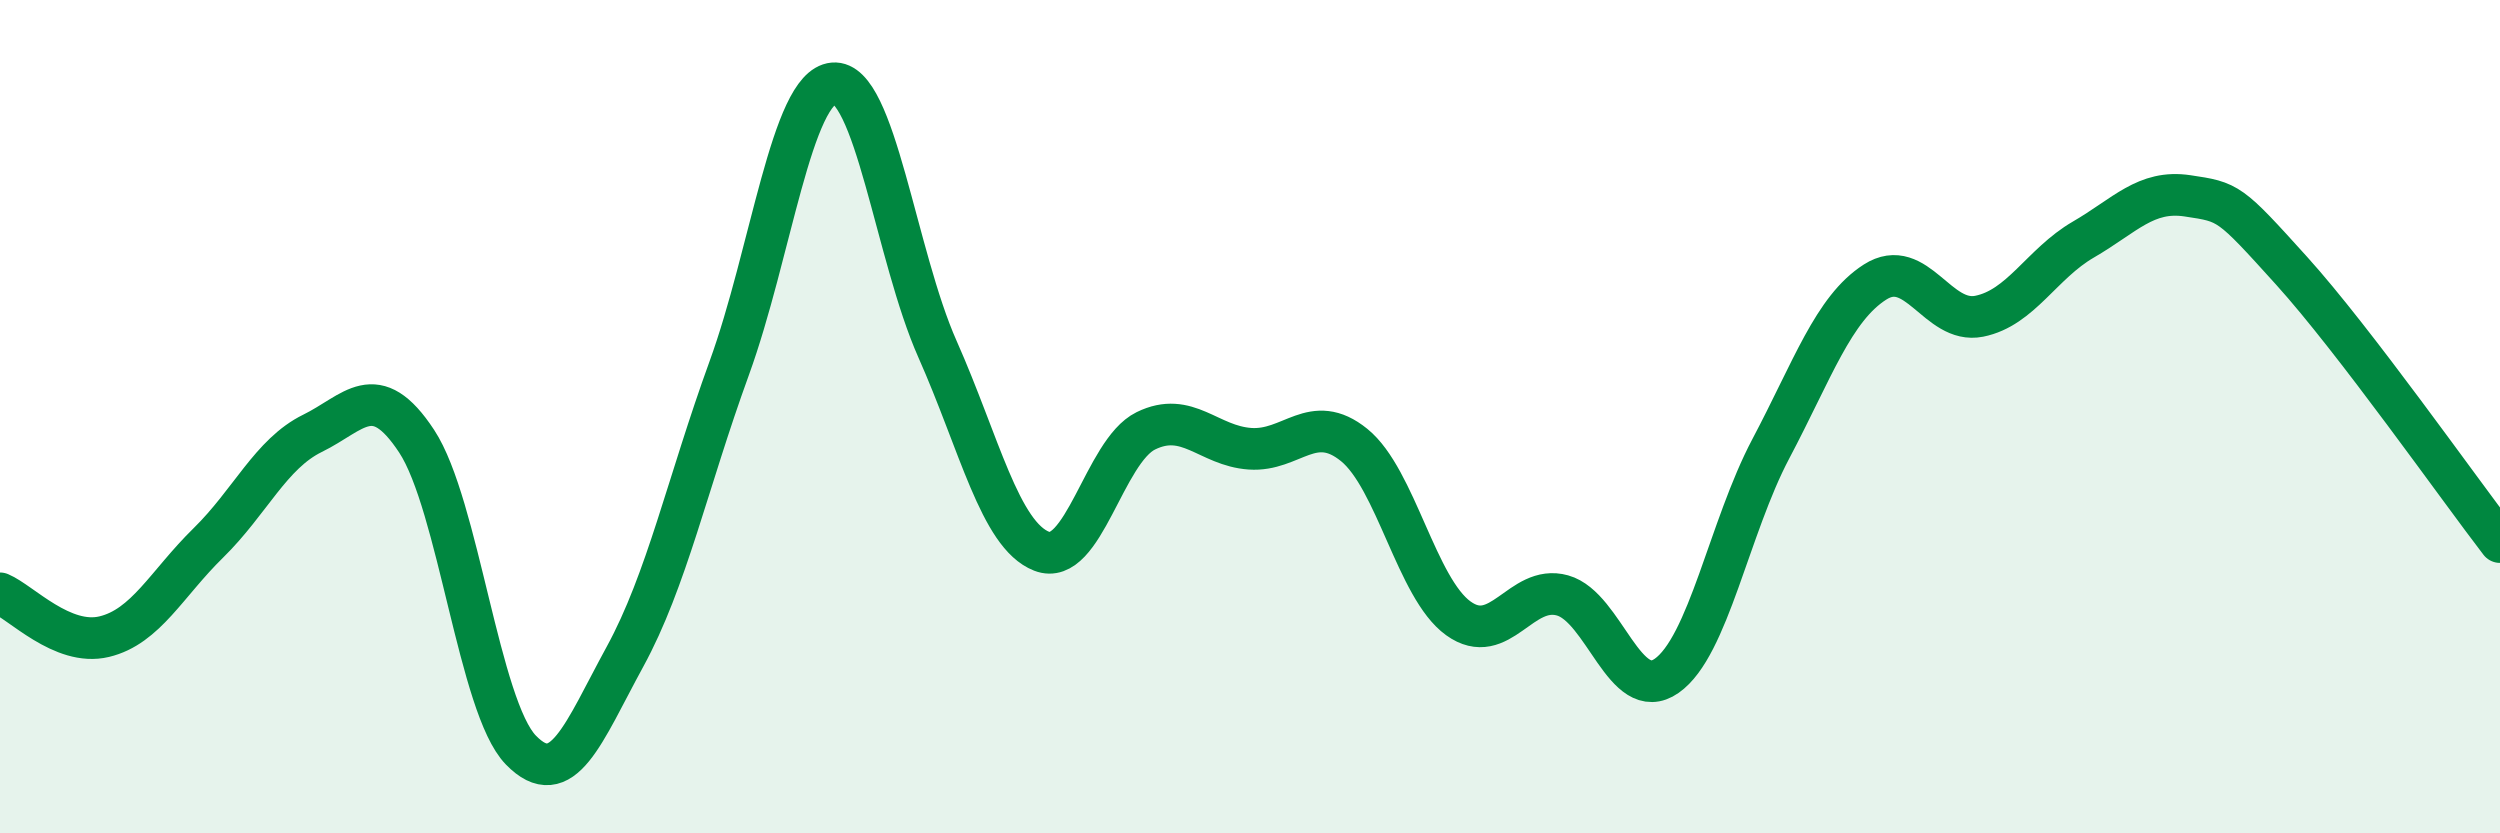
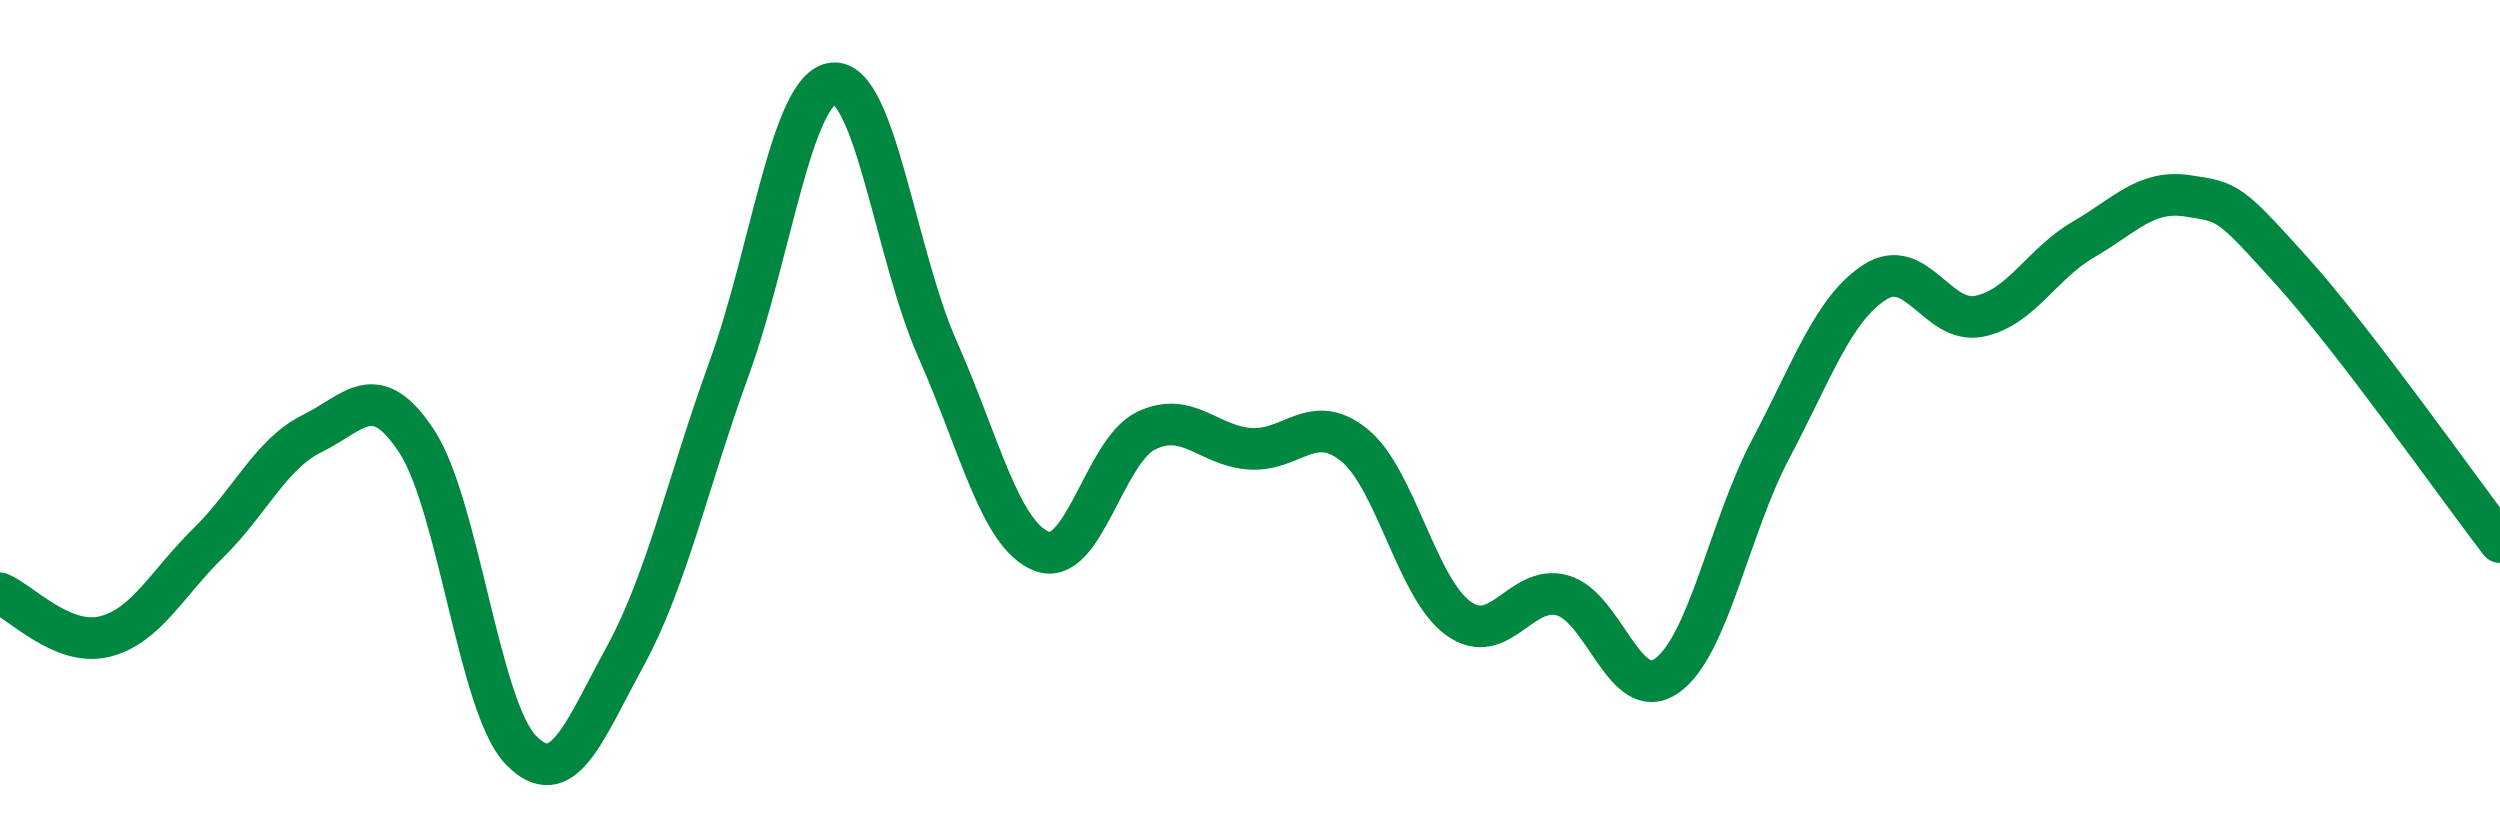
<svg xmlns="http://www.w3.org/2000/svg" width="60" height="20" viewBox="0 0 60 20">
-   <path d="M 0,14.24 C 0.5,14.45 1.5,15.52 2.5,15.28 C 3.5,15.04 4,14.01 5,13.03 C 6,12.05 6.5,10.89 7.5,10.4 C 8.5,9.91 9,9.07 10,10.59 C 11,12.11 11.5,16.97 12.5,18 C 13.5,19.03 14,17.59 15,15.76 C 16,13.93 16.5,11.59 17.5,8.84 C 18.5,6.09 19,2.09 20,2 C 21,1.91 21.5,6.13 22.5,8.38 C 23.5,10.63 24,12.84 25,13.23 C 26,13.62 26.5,10.83 27.5,10.34 C 28.5,9.85 29,10.7 30,10.77 C 31,10.84 31.5,9.87 32.5,10.68 C 33.5,11.49 34,14.12 35,14.84 C 36,15.56 36.5,14.01 37.5,14.29 C 38.5,14.57 39,16.92 40,16.22 C 41,15.52 41.5,12.66 42.5,10.77 C 43.5,8.88 44,7.41 45,6.77 C 46,6.13 46.5,7.79 47.5,7.59 C 48.5,7.39 49,6.33 50,5.75 C 51,5.17 51.5,4.55 52.5,4.7 C 53.5,4.85 53.5,4.84 55,6.5 C 56.5,8.16 59,11.71 60,13.01L60 20L0 20Z" fill="#008740" opacity="0.1" stroke-linecap="round" stroke-linejoin="round" />
  <path d="M 0,14.24 C 0.5,14.45 1.5,15.52 2.5,15.28 C 3.5,15.04 4,14.01 5,13.03 C 6,12.05 6.5,10.89 7.5,10.4 C 8.5,9.91 9,9.07 10,10.59 C 11,12.11 11.5,16.97 12.5,18 C 13.5,19.03 14,17.59 15,15.76 C 16,13.93 16.5,11.59 17.5,8.84 C 18.5,6.09 19,2.09 20,2 C 21,1.91 21.5,6.13 22.5,8.38 C 23.5,10.63 24,12.84 25,13.23 C 26,13.62 26.5,10.83 27.5,10.34 C 28.5,9.85 29,10.7 30,10.77 C 31,10.84 31.5,9.87 32.5,10.68 C 33.5,11.49 34,14.12 35,14.84 C 36,15.56 36.5,14.01 37.5,14.29 C 38.5,14.57 39,16.92 40,16.22 C 41,15.52 41.5,12.66 42.5,10.77 C 43.5,8.88 44,7.41 45,6.77 C 46,6.13 46.5,7.79 47.5,7.59 C 48.5,7.39 49,6.33 50,5.75 C 51,5.17 51.5,4.55 52.5,4.7 C 53.5,4.85 53.5,4.84 55,6.5 C 56.5,8.16 59,11.71 60,13.01" stroke="#008740" stroke-width="1" fill="none" stroke-linecap="round" stroke-linejoin="round" />
</svg>